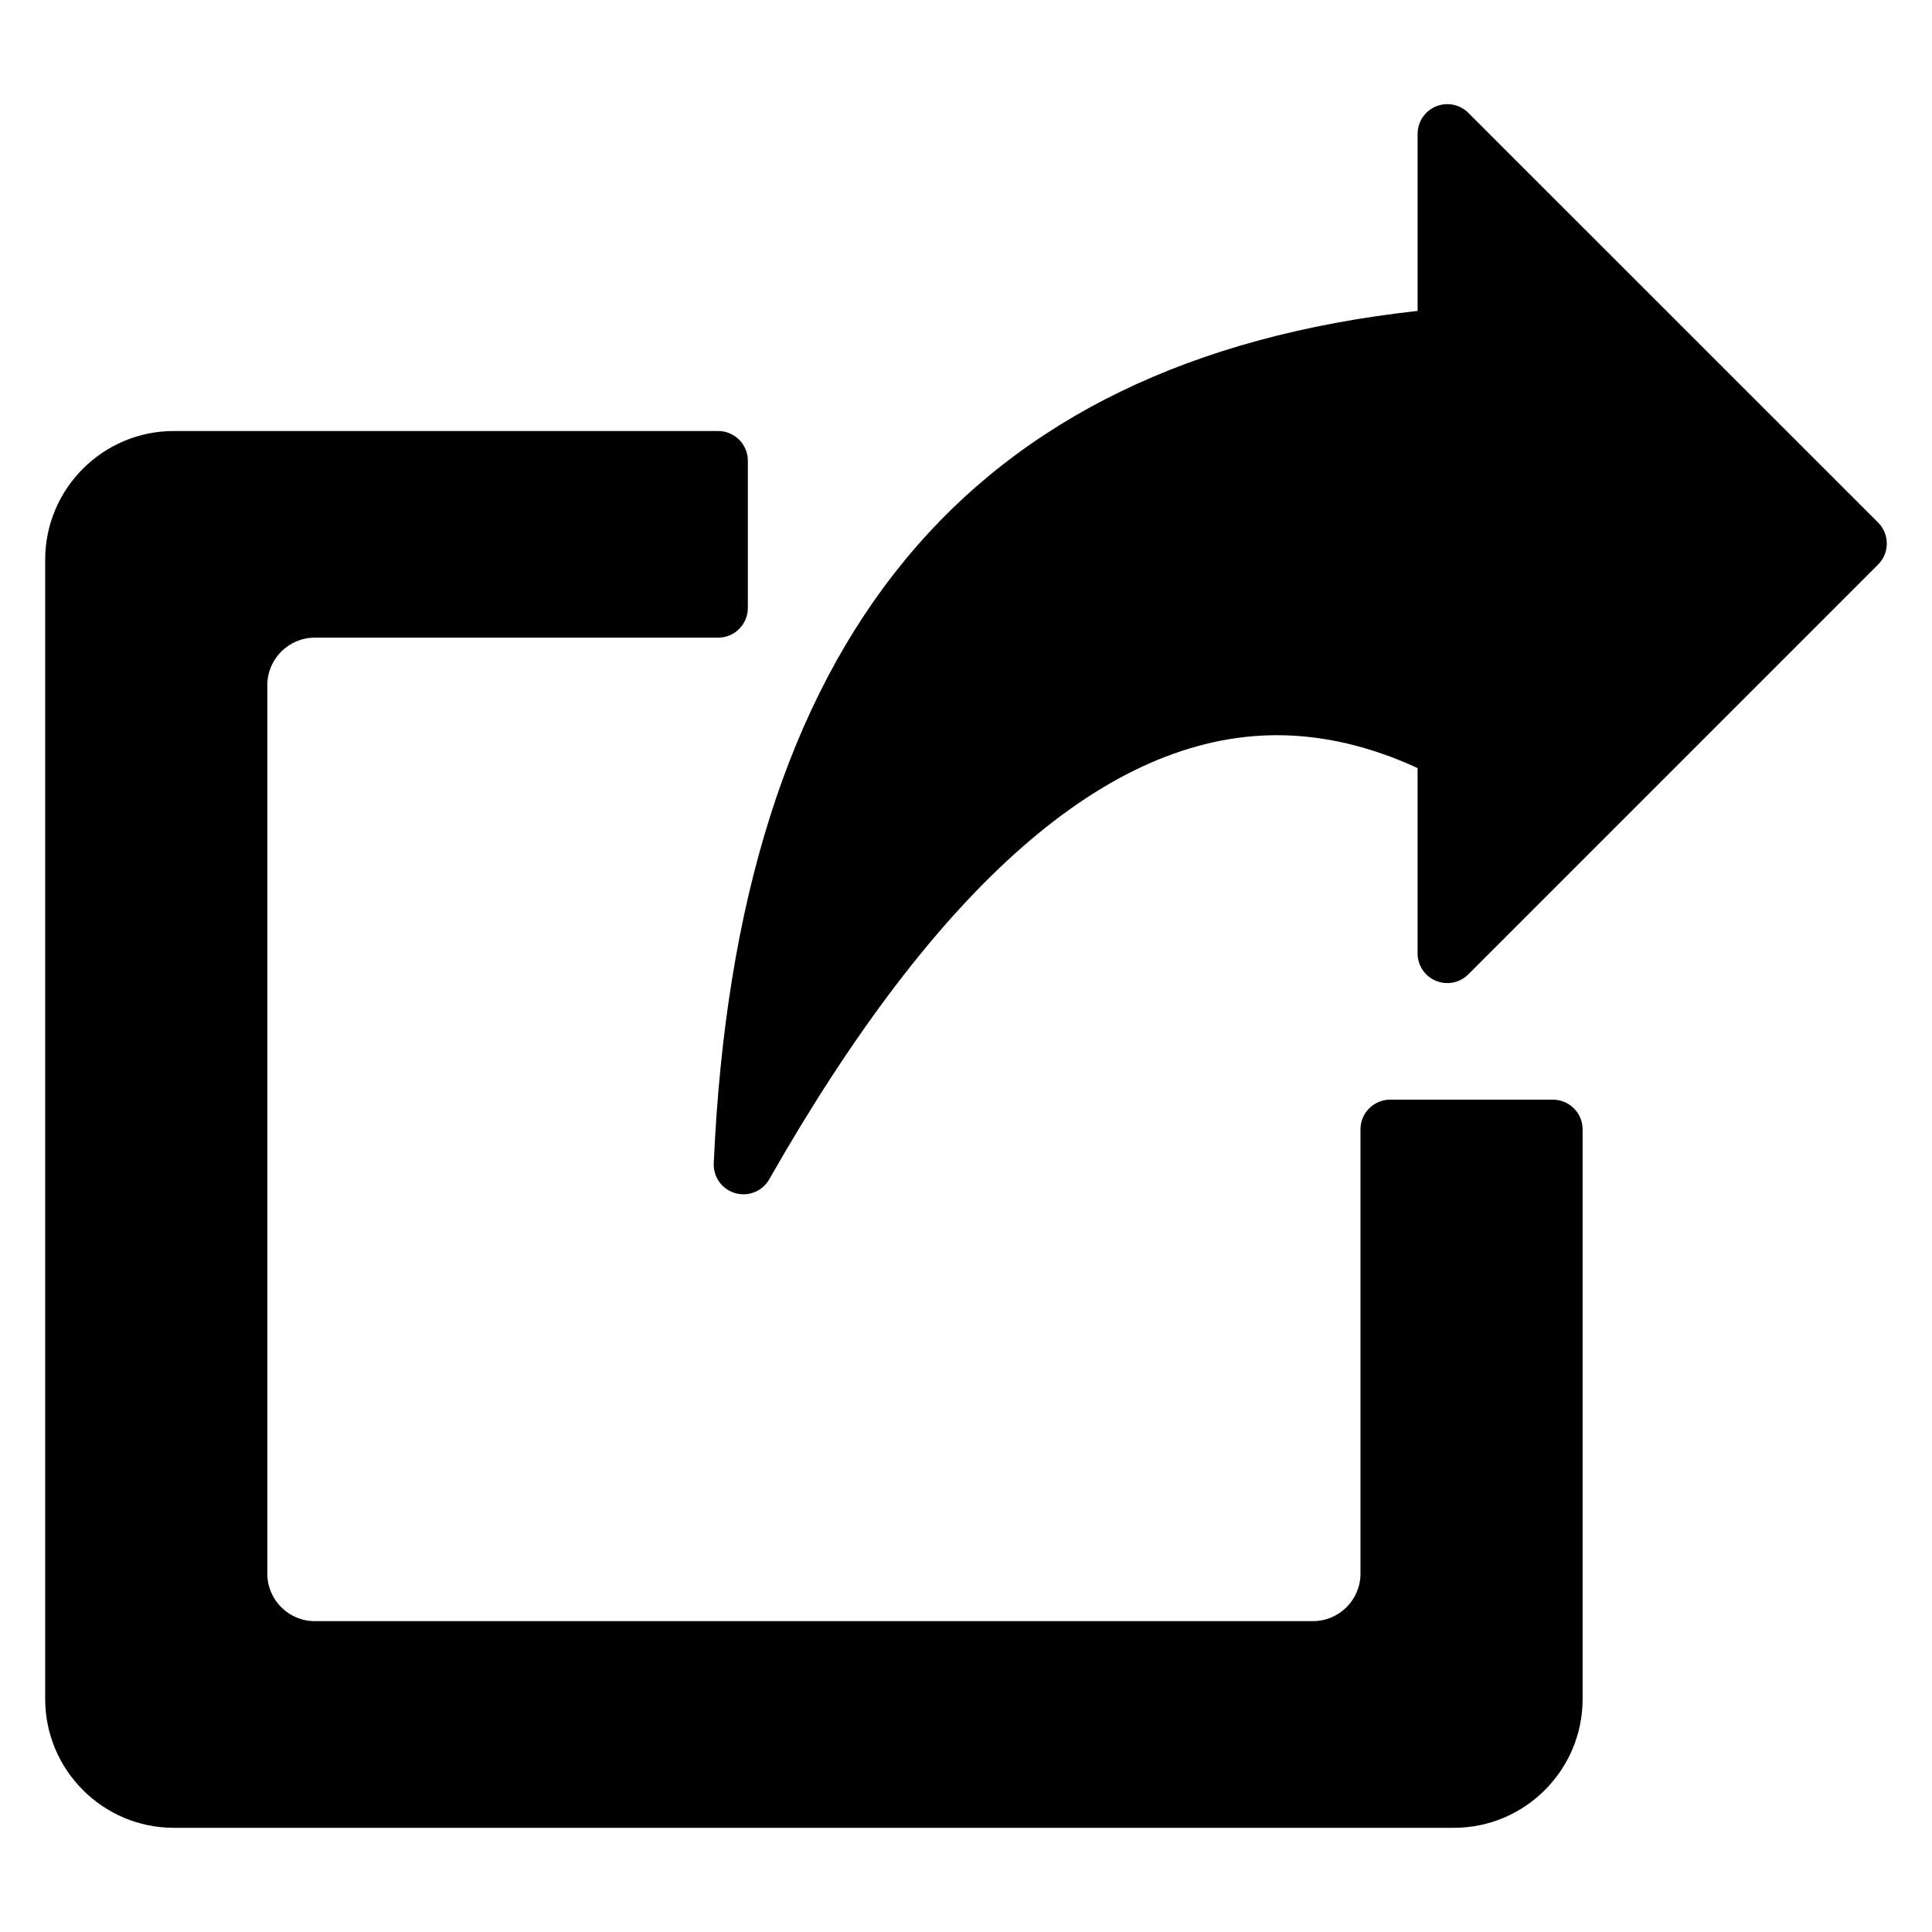
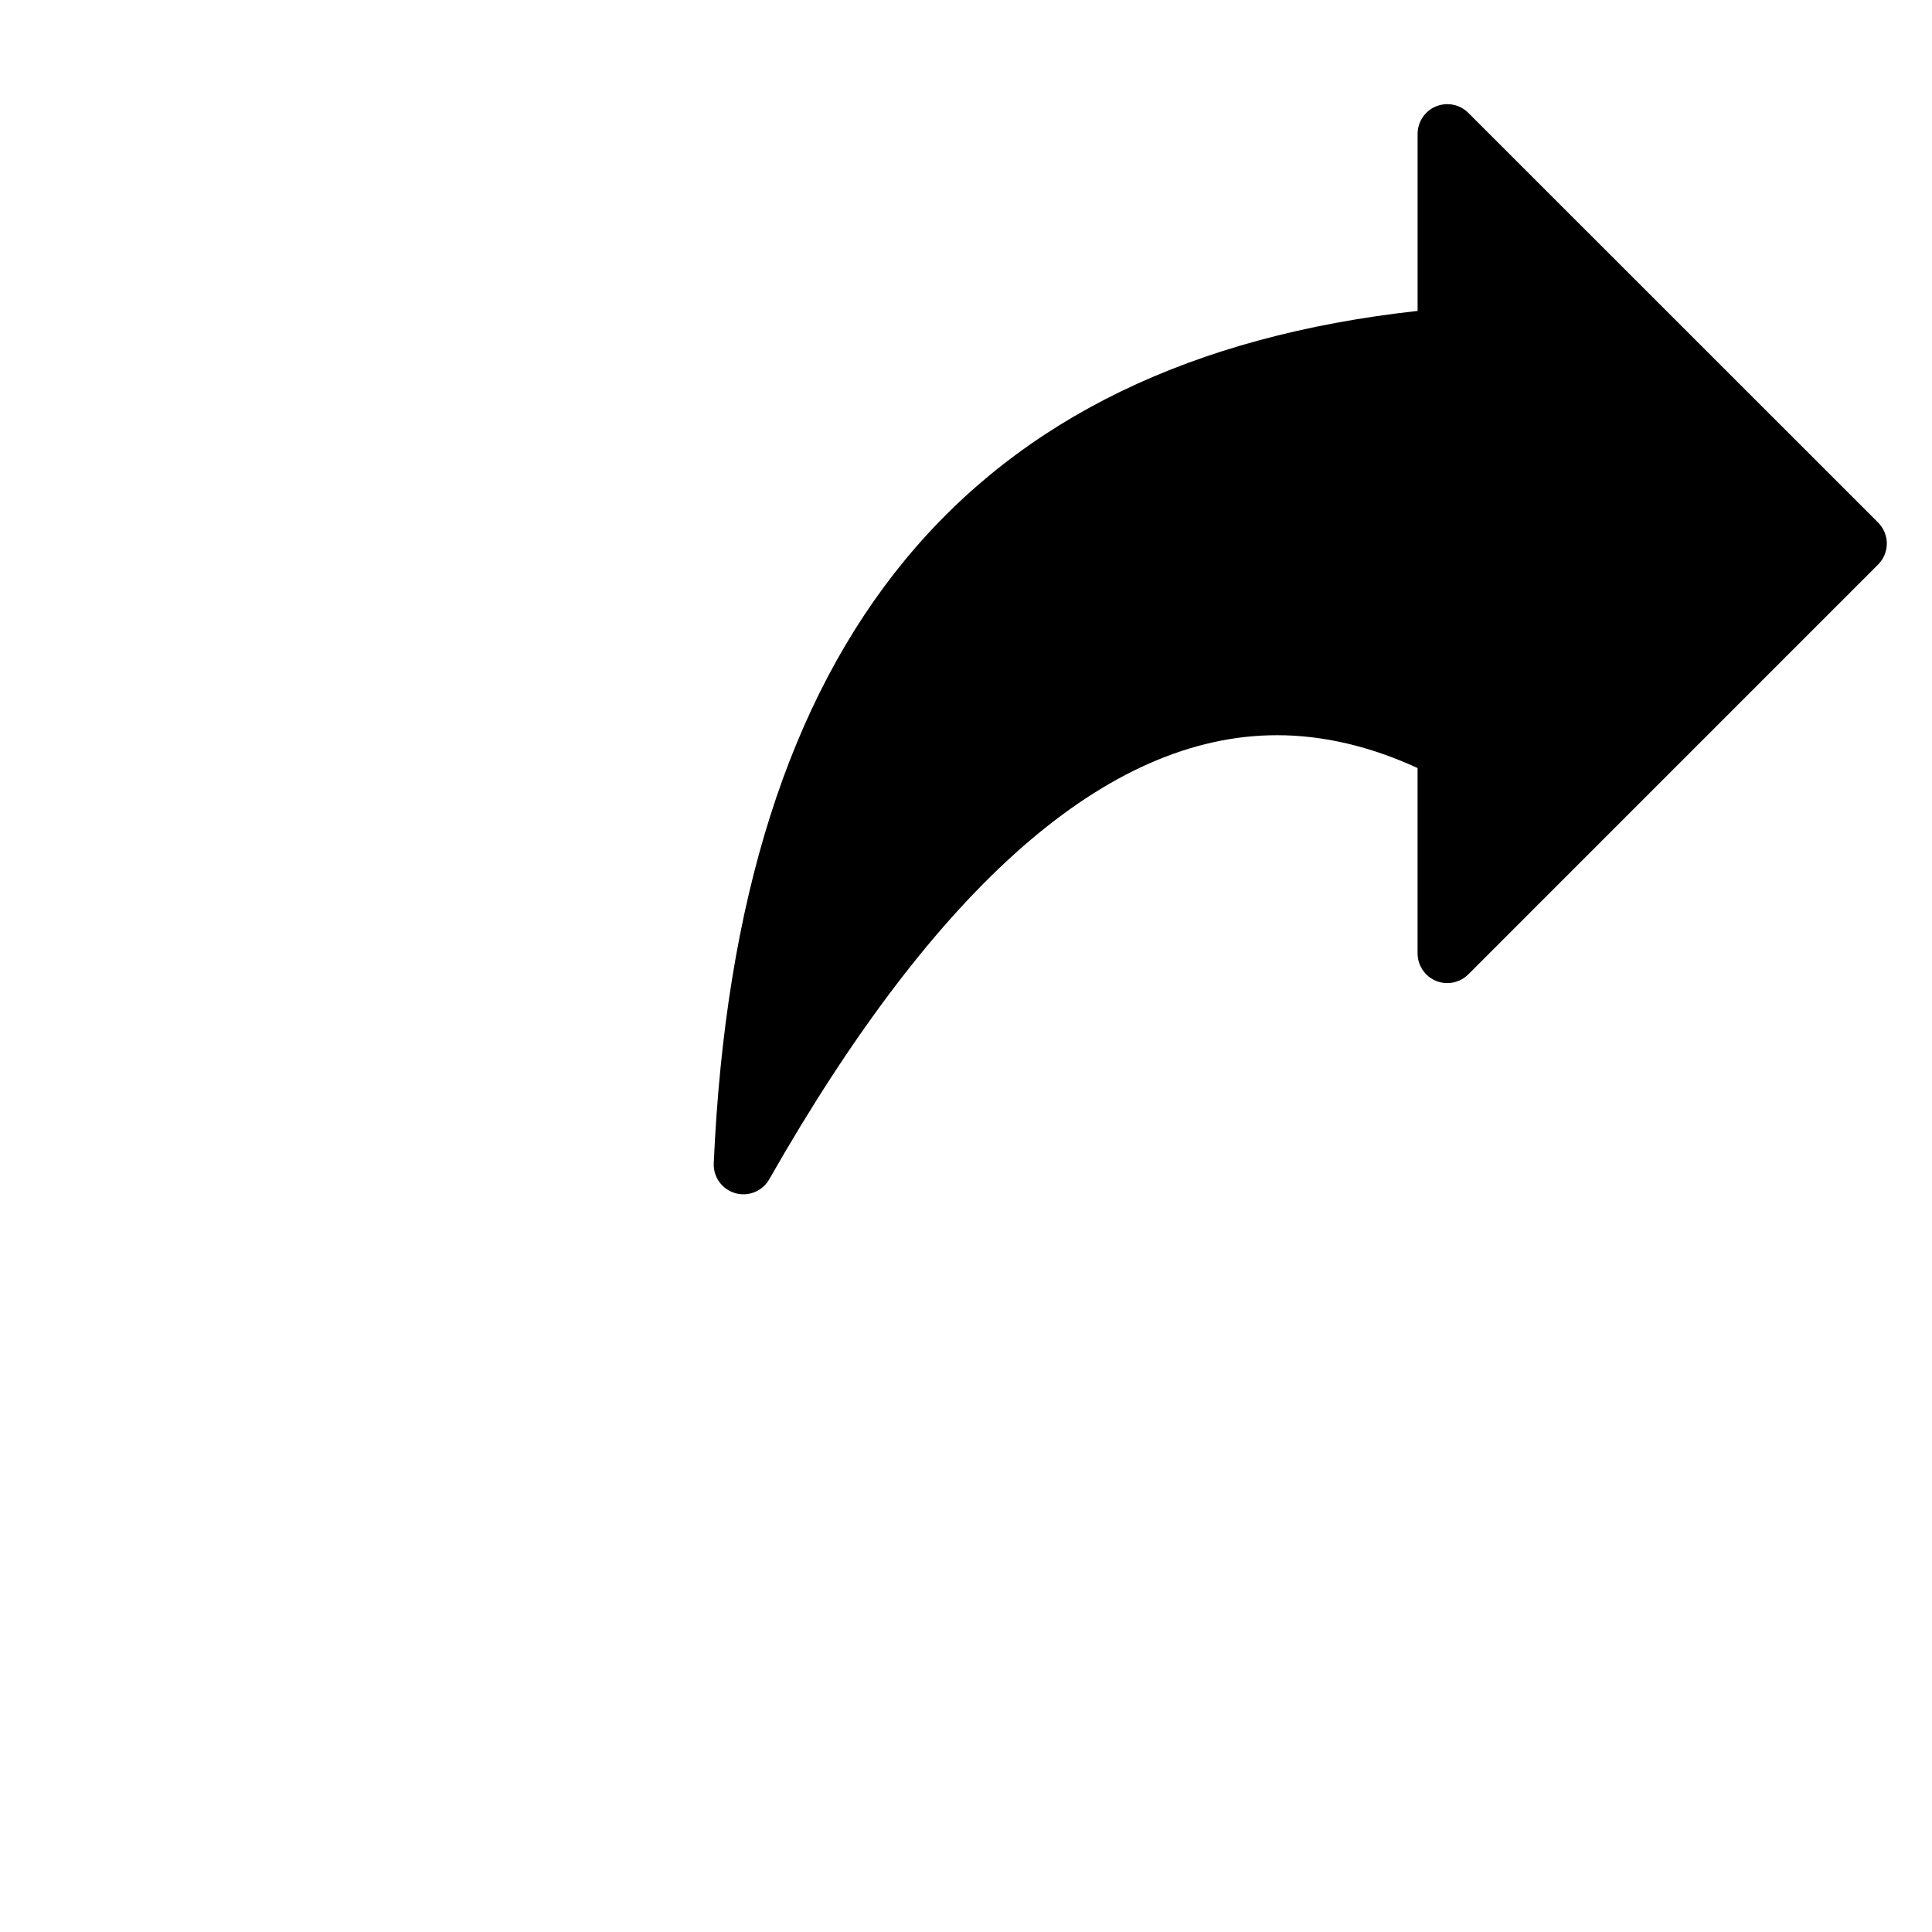
<svg xmlns="http://www.w3.org/2000/svg" fill="#000000" width="800px" height="800px" version="1.1" viewBox="144 144 512 512">
  <g>
    <path d="m641.73 282.49-108.61-108.58c-2.25-2.25-5.637-2.922-8.582-1.707-2.945 1.219-4.856 4.094-4.856 7.273v46.918c-119.36 13.18-180.4 87.145-186.53 225.89-0.164 3.629 2.188 6.894 5.684 7.91 0.723 0.203 1.457 0.309 2.18 0.309 2.777 0 5.414-1.473 6.84-3.977 44.469-78.09 89.742-117.69 134.56-117.69 12.203 0 24.719 2.93 37.258 8.707v49.113c0 3.18 1.922 6.055 4.856 7.273 2.938 1.219 6.328 0.543 8.582-1.707l108.6-108.61c1.484-1.473 2.312-3.481 2.312-5.566 0-2.086-0.828-4.086-2.305-5.566z" />
-     <path d="m555.53 435.42h-43.117c-4.344 0-7.871 3.527-7.871 7.871v117.74c0 6.934-5.652 12.586-12.594 12.586l-264.52 0.004c-6.941 0-12.586-5.644-12.586-12.586v-235.45c0-6.949 5.644-12.602 12.586-12.602h106.89c4.344 0 7.871-3.527 7.871-7.871v-39.02c0-4.344-3.527-7.871-7.871-7.871h-144.25c-18.797 0-34.094 15.297-34.094 34.094v301.94c0 18.82 15.297 34.133 34.094 34.133h339.24c18.805 0 34.102-15.312 34.102-34.133v-150.96c0-4.344-3.519-7.871-7.871-7.871z" />
  </g>
</svg>